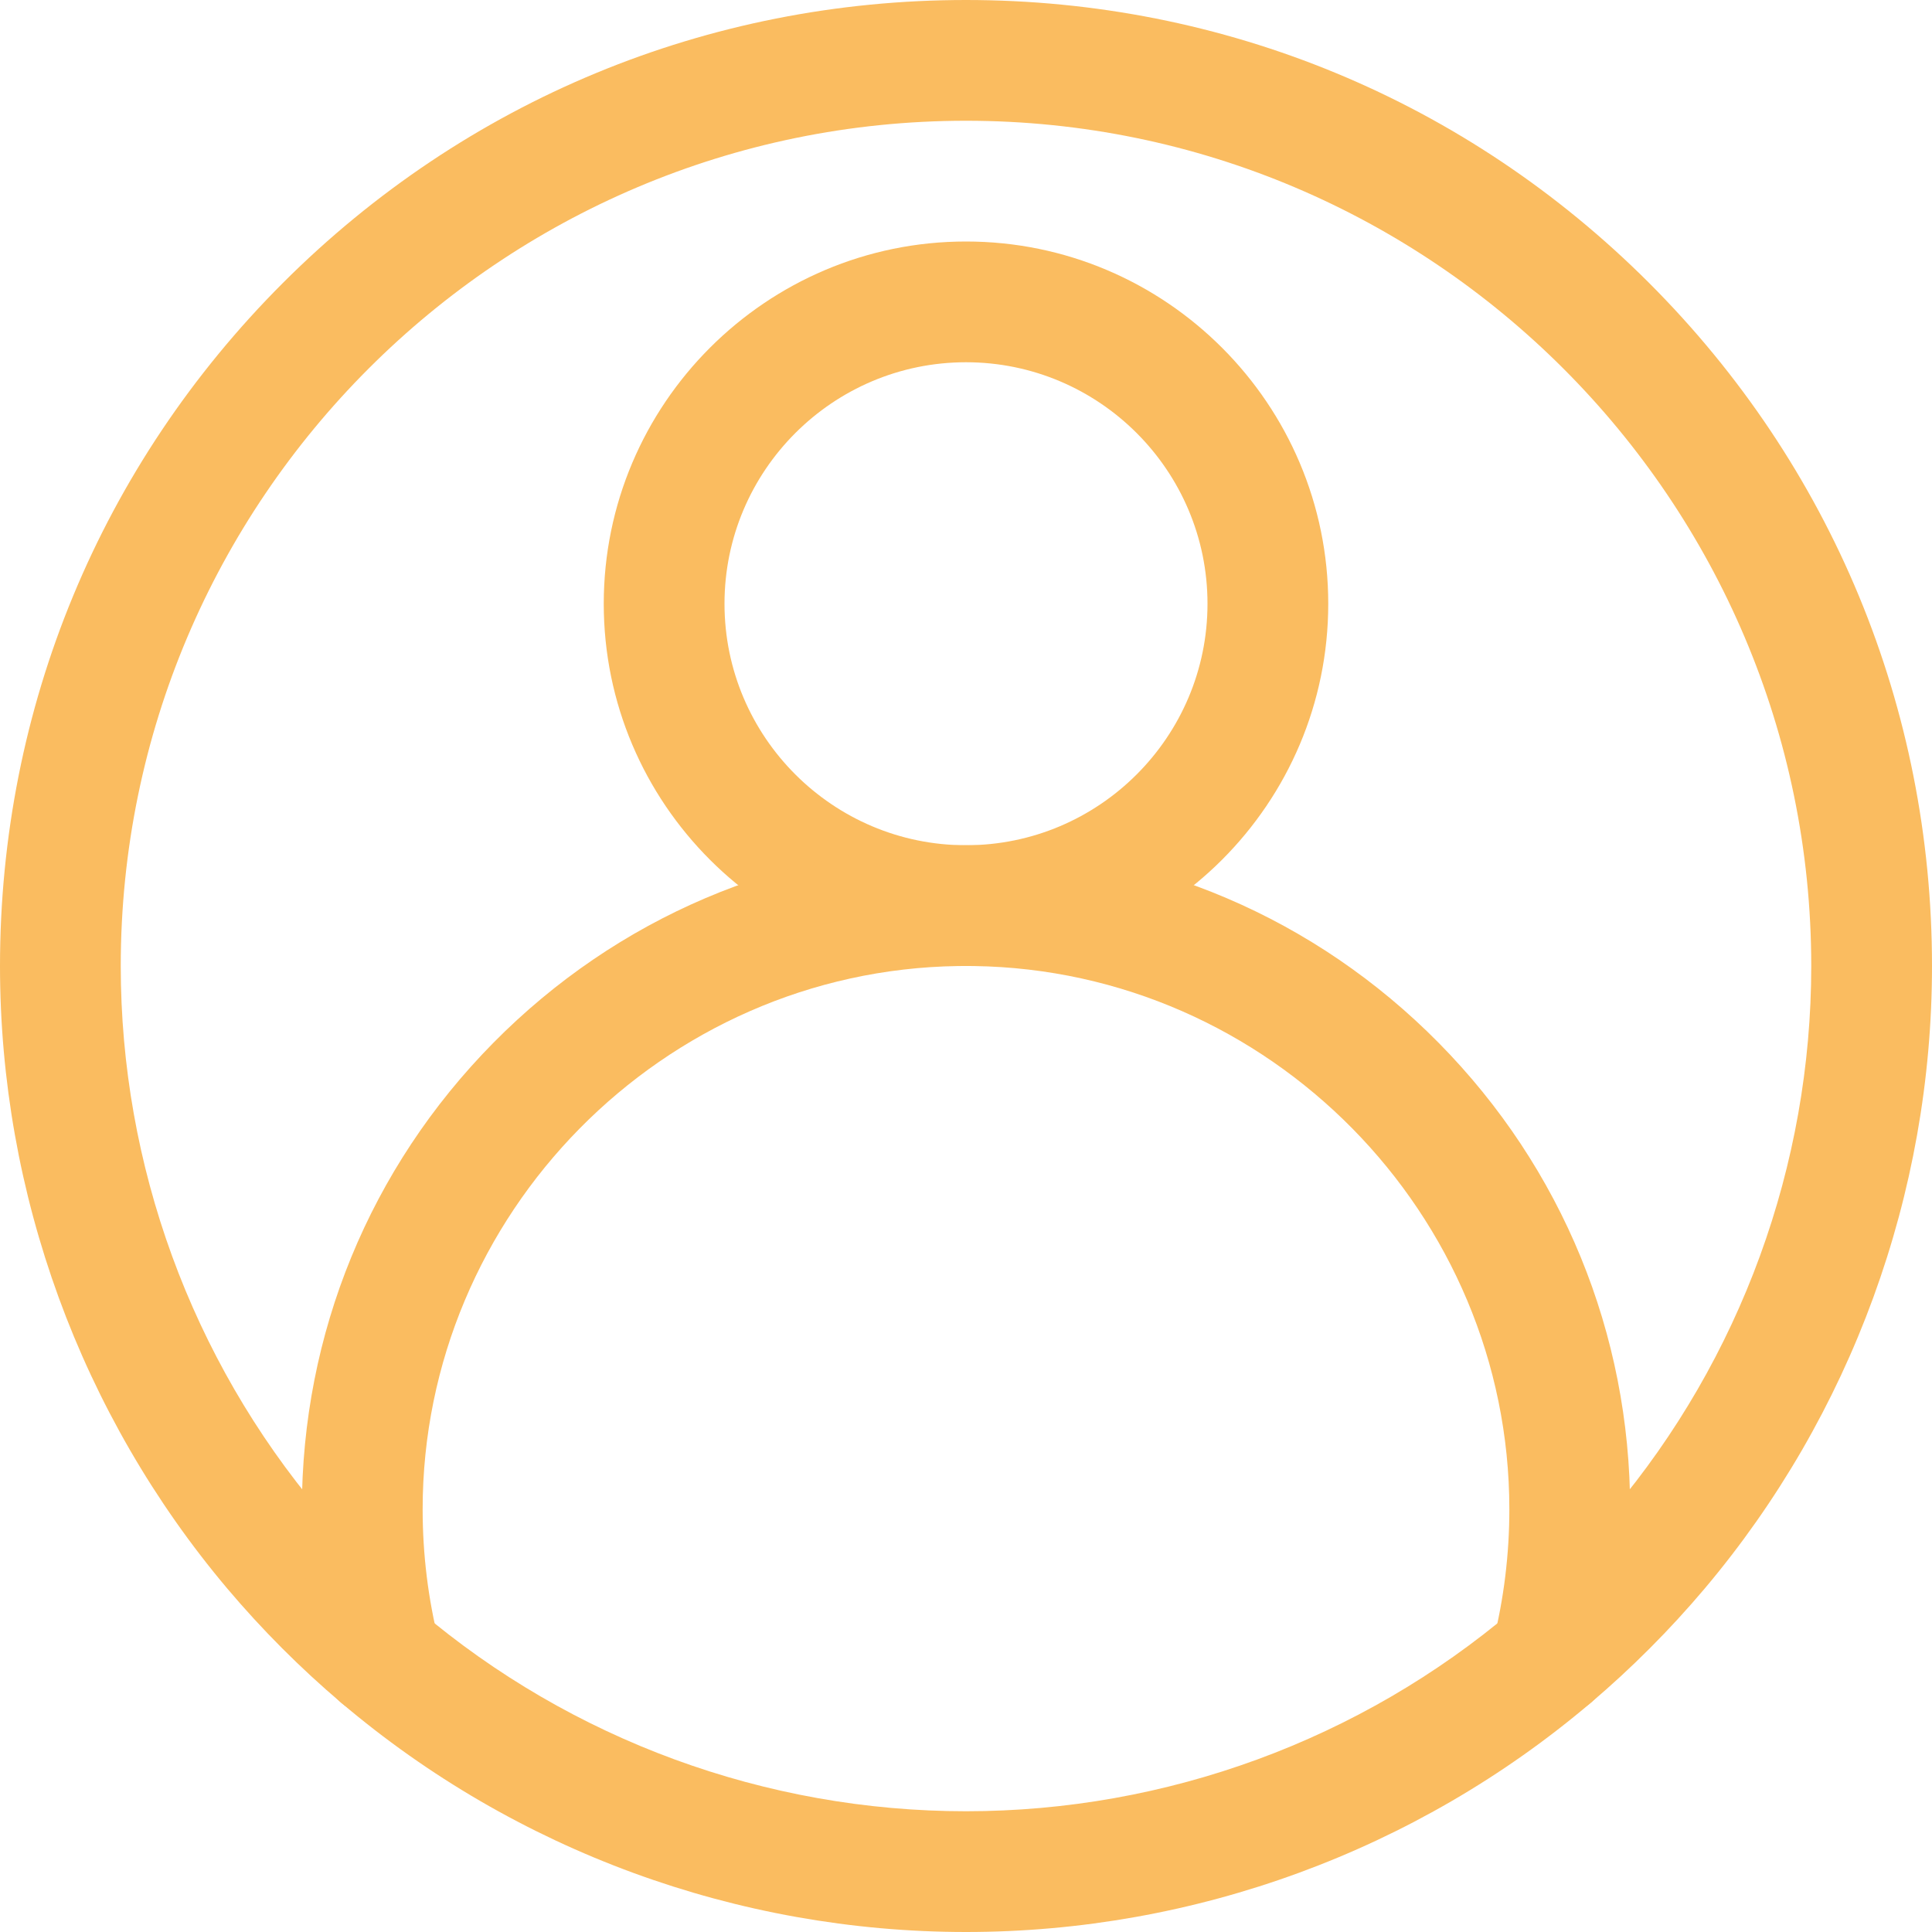
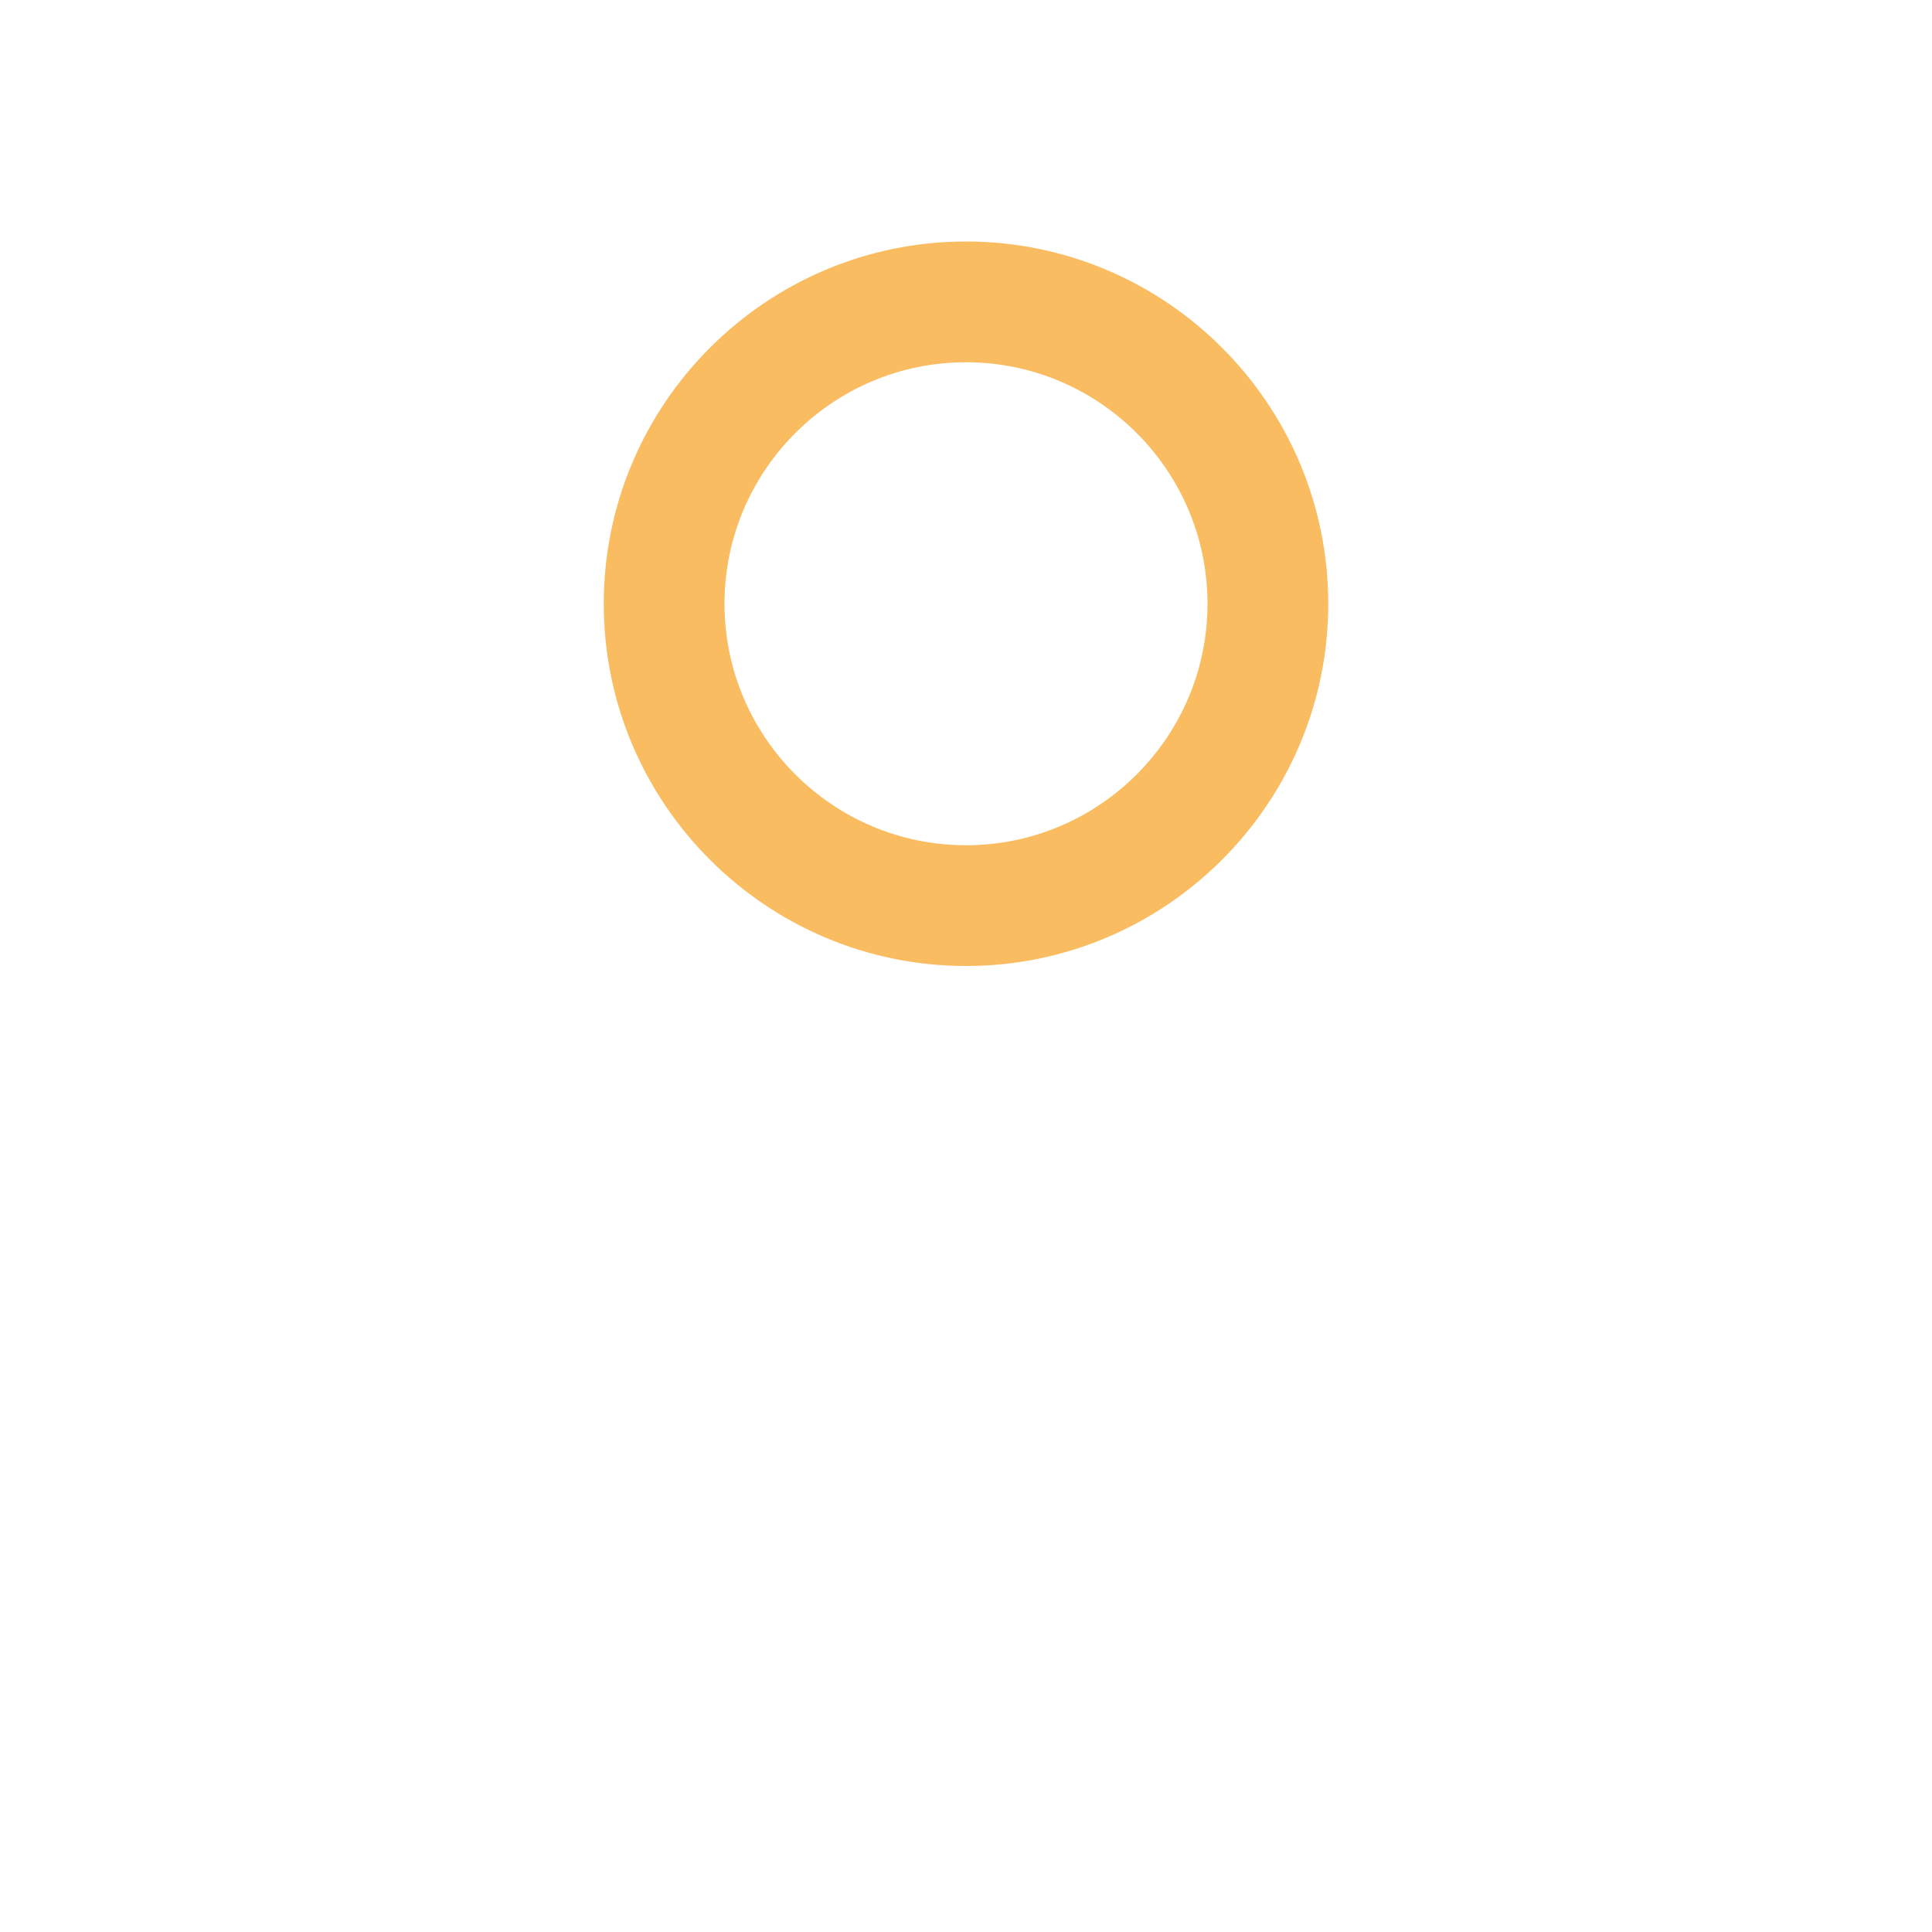
<svg xmlns="http://www.w3.org/2000/svg" width="50" height="50" viewBox="0 0 50 50" fill="none">
-   <path d="M25 50C19.081 50 13.339 47.894 8.834 44.07C7.776 43.173 6.783 42.178 5.884 41.114C2.09 36.616 0 30.893 0 25C0 18.322 2.6 12.044 7.322 7.322C12.044 2.6 18.322 0 25 0C31.678 0 37.956 2.6 42.678 7.322C47.4 12.044 50 18.322 50 25C50 30.893 47.91 36.616 44.116 41.113C43.217 42.178 42.224 43.173 41.166 44.071C36.661 47.894 30.919 50 25 50ZM25 3.125C12.938 3.125 3.125 12.938 3.125 25C3.125 30.157 4.953 35.163 8.272 39.098C9.059 40.03 9.929 40.901 10.855 41.687C14.797 45.033 19.82 46.875 25 46.875C30.18 46.875 35.203 45.033 39.144 41.688C40.071 40.901 40.941 40.03 41.728 39.097C45.047 35.164 46.875 30.157 46.875 25C46.875 12.938 37.062 3.125 25 3.125Z" fill="#FABC60" />
  <path d="M25 25C19.831 25 15.625 20.794 15.625 15.625C15.625 10.456 19.831 6.25 25 6.25C30.169 6.25 34.375 10.456 34.375 15.625C34.375 20.794 30.169 25 25 25ZM25 9.375C21.554 9.375 18.75 12.179 18.75 15.625C18.75 19.071 21.554 21.875 25 21.875C28.446 21.875 31.25 19.071 31.25 15.625C31.25 12.179 28.446 9.375 25 9.375Z" fill="#FABC60" />
-   <path d="M40.156 44.442C40.031 44.442 39.903 44.426 39.775 44.394C38.938 44.184 38.43 43.336 38.64 42.498C38.92 41.381 39.062 40.225 39.062 39.062C39.062 31.418 32.847 25.111 25.206 25.001L25 25L24.794 25.001C17.153 25.111 10.938 31.418 10.938 39.062C10.938 40.225 11.08 41.381 11.36 42.498C11.57 43.336 11.062 44.184 10.225 44.394C9.388 44.605 8.539 44.096 8.329 43.259C7.986 41.893 7.812 40.481 7.812 39.062C7.812 34.514 9.572 30.226 12.767 26.989C15.959 23.756 20.216 21.94 24.756 21.876C24.764 21.876 24.771 21.876 24.778 21.876L25 21.875L25.222 21.876C25.229 21.876 25.236 21.876 25.244 21.876C29.784 21.939 34.041 23.755 37.233 26.989C40.428 30.226 42.188 34.514 42.188 39.062C42.188 40.481 42.014 41.893 41.671 43.259C41.493 43.969 40.856 44.442 40.156 44.442Z" fill="#FABC60" />
</svg>